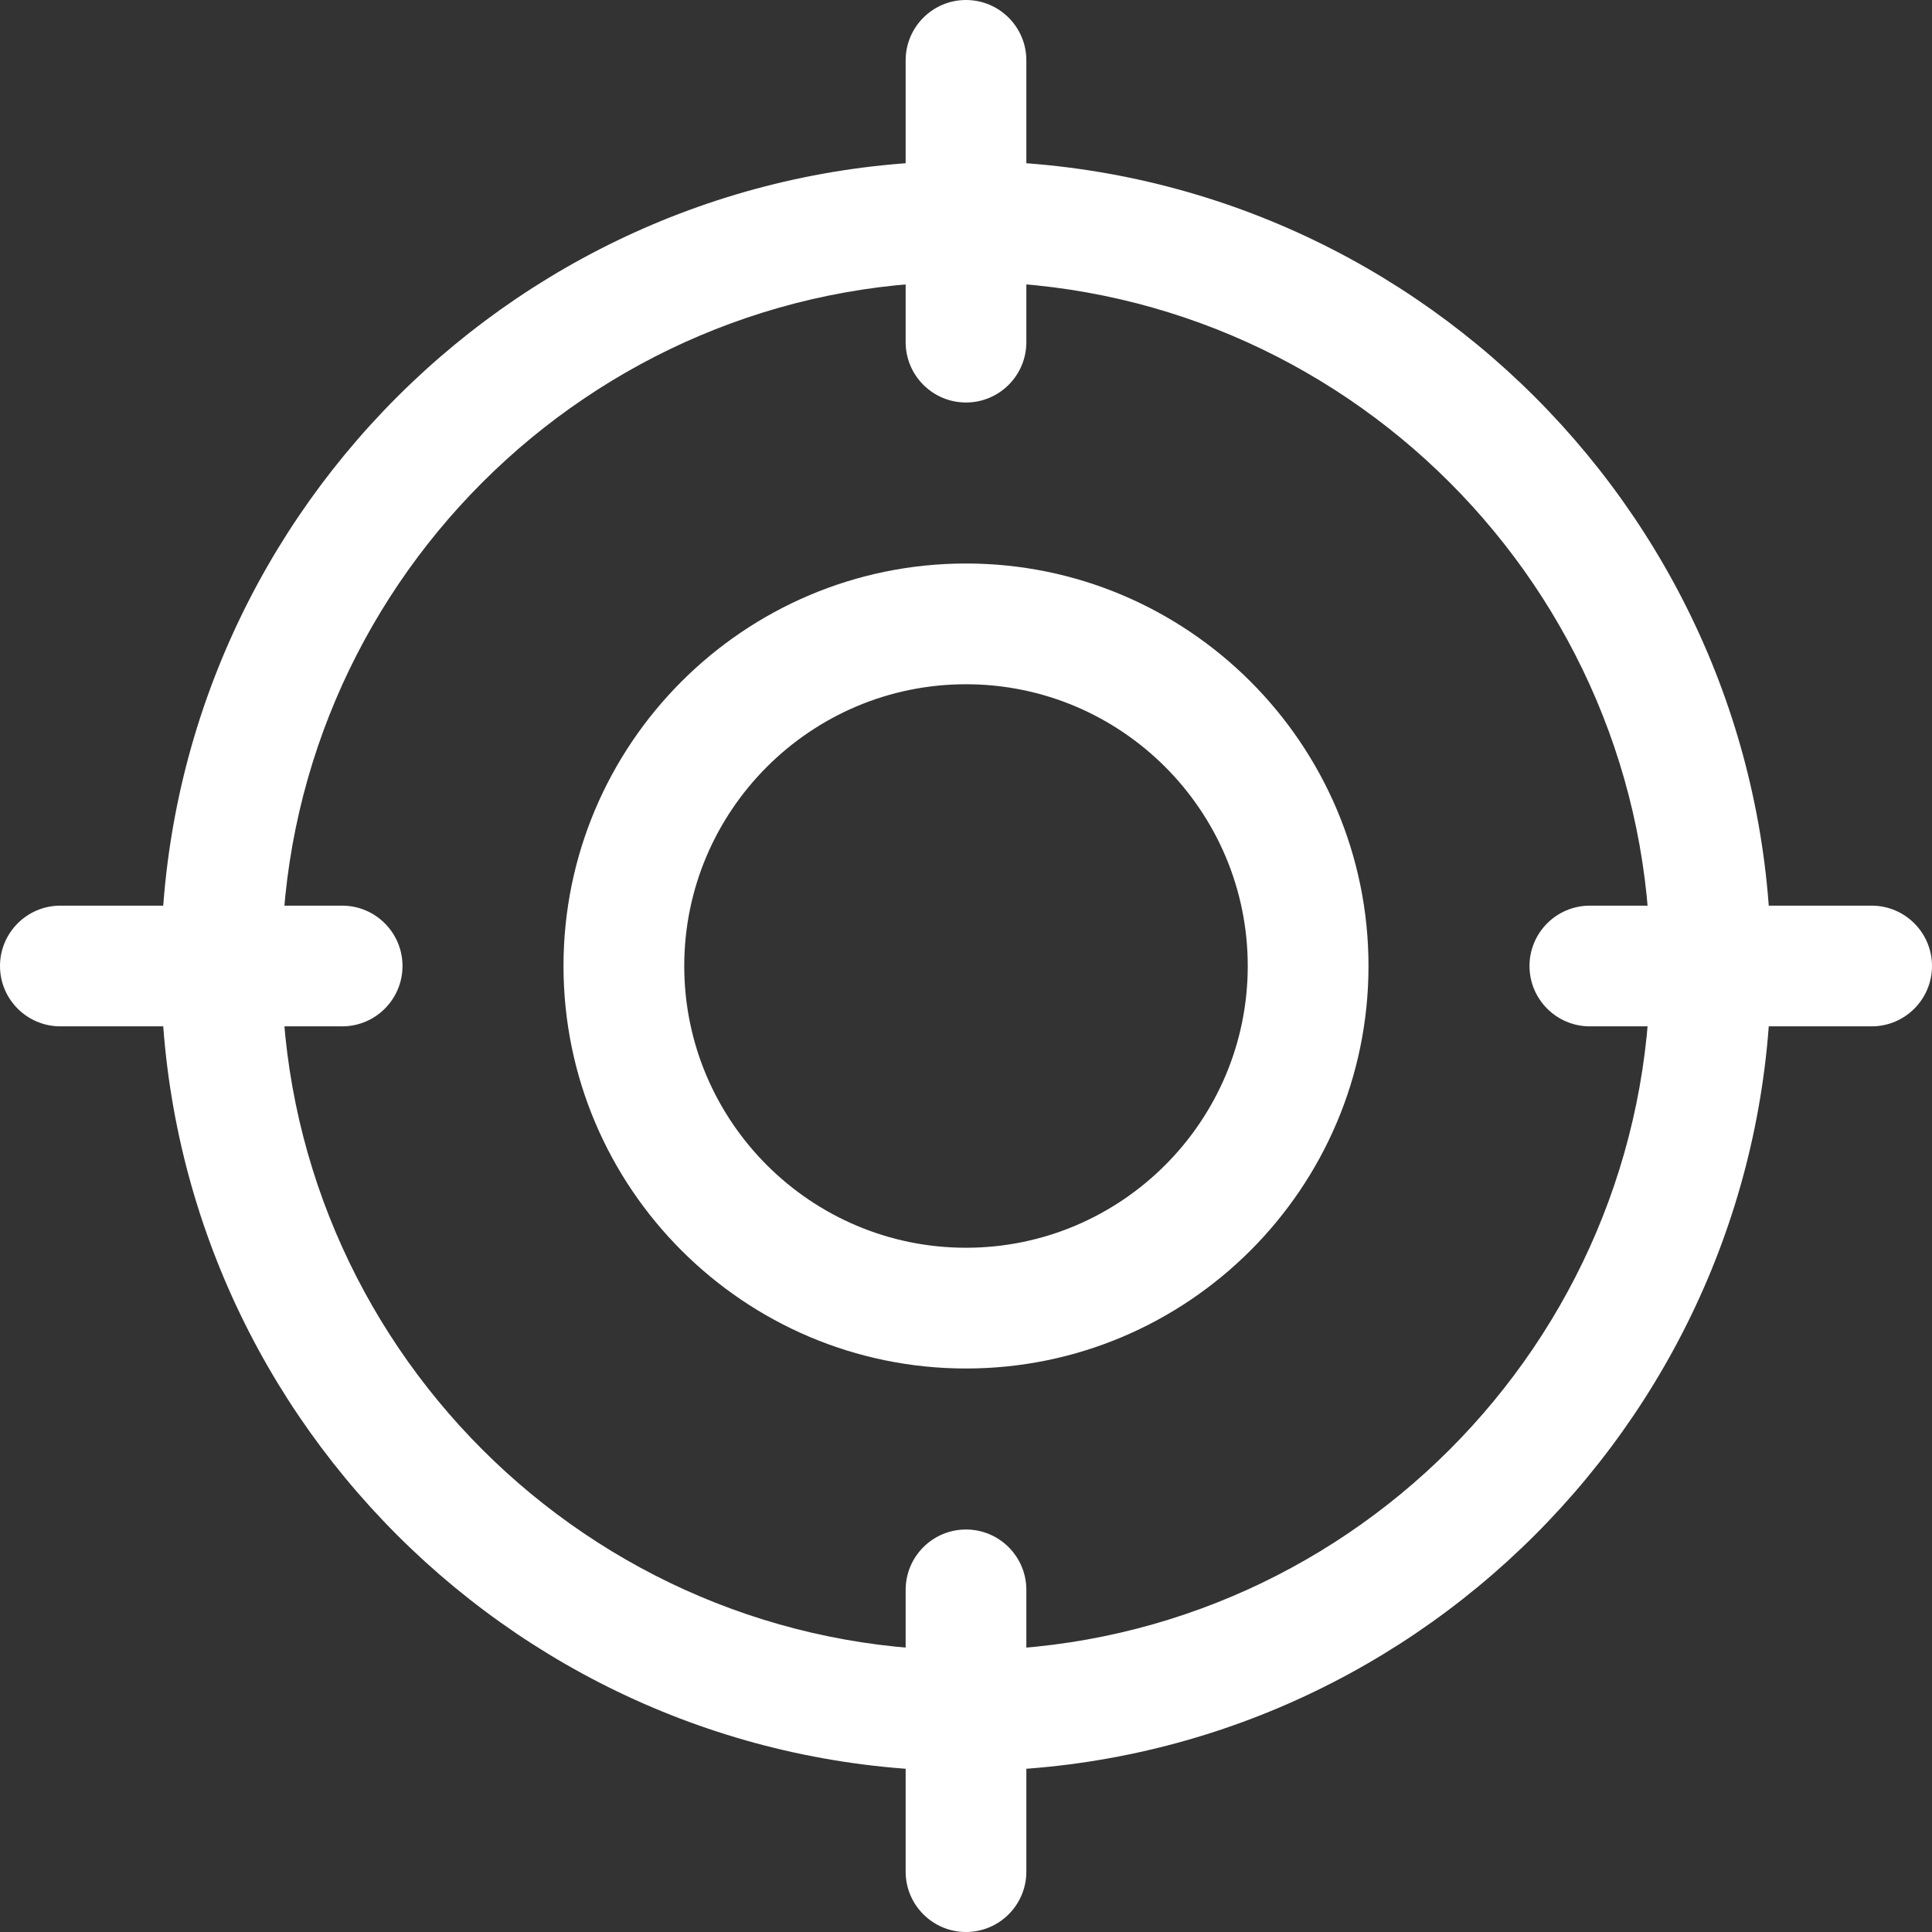
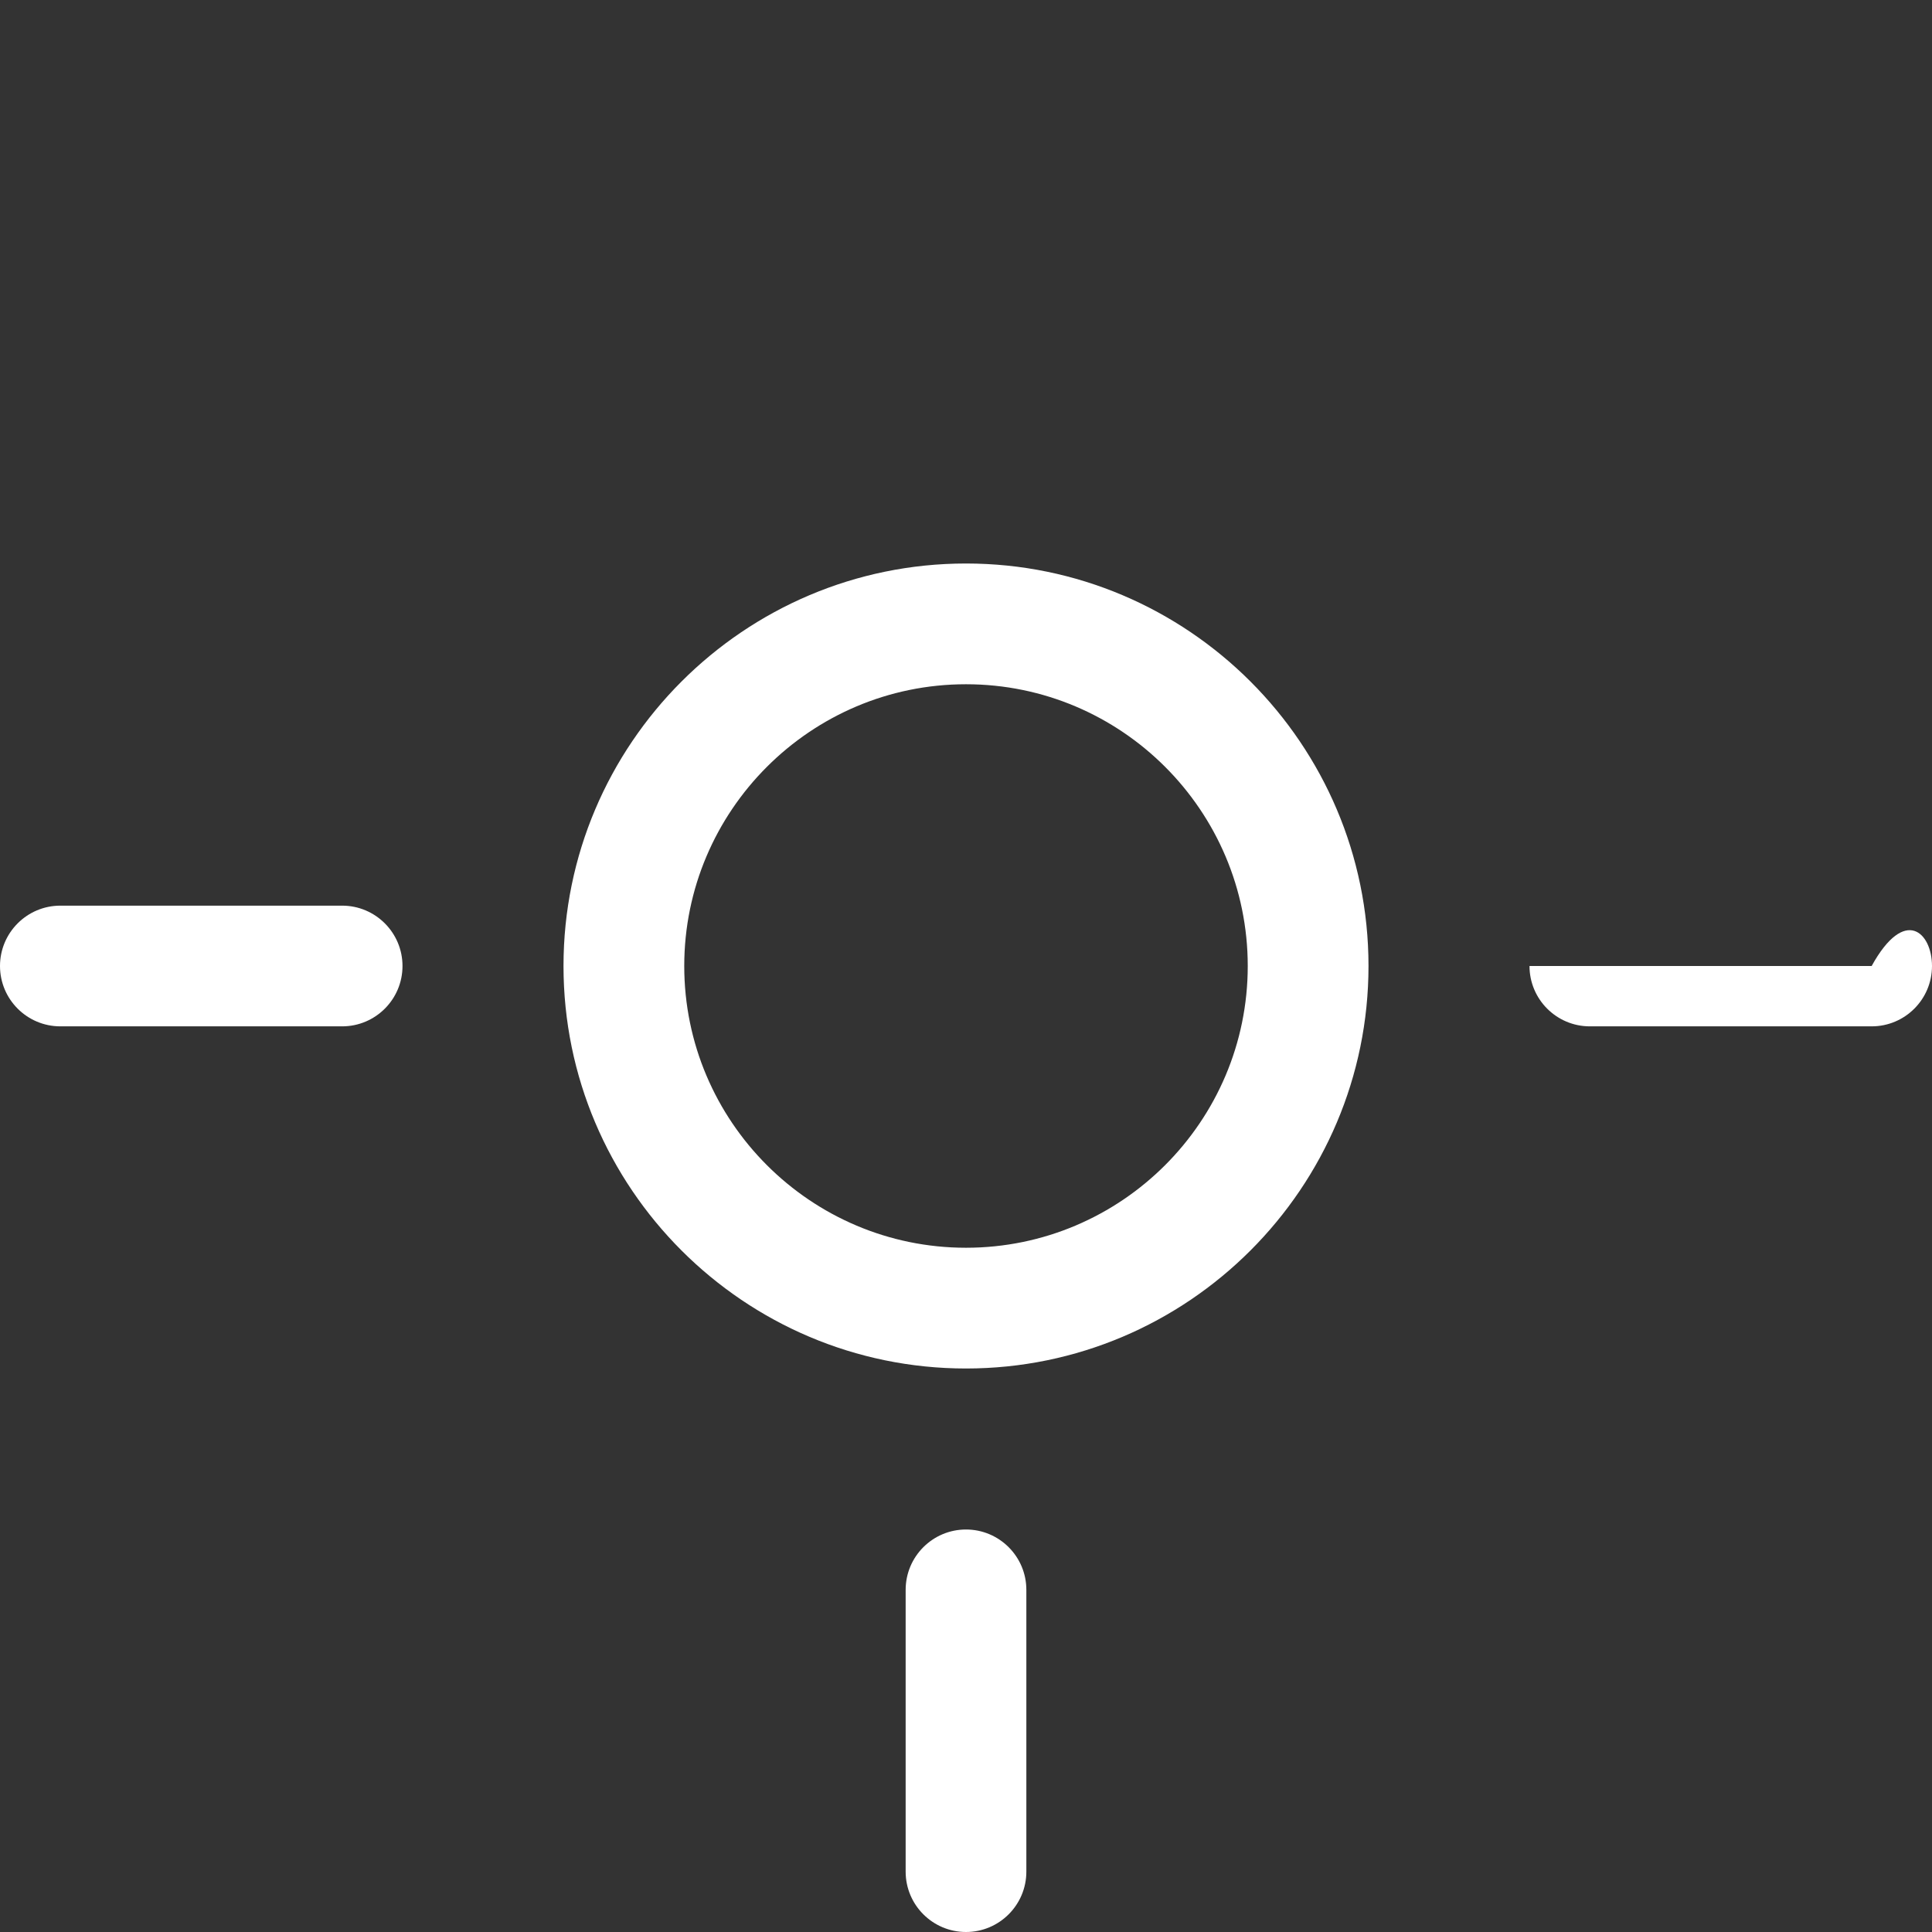
<svg xmlns="http://www.w3.org/2000/svg" width="42" height="42" viewBox="0 0 42 42" fill="none">
  <rect x="0" y="0" width="42" height="42" fill="#333333" stroke="none" />
  <g clip-path="url(#clip0_1090_31)">
    <path d="M21 29.75C16.175 29.75 12.25 25.825 12.25 21C12.25 16.175 16.175 12.25 21 12.25C25.825 12.25 29.75 16.175 29.75 21C29.75 25.825 25.825 29.75 21 29.75ZM21 14.875C17.623 14.875 14.875 17.623 14.875 21C14.875 24.377 17.623 27.125 21 27.125C24.378 27.125 27.125 24.377 27.125 21C27.125 17.623 24.378 14.875 21 14.875Z" fill="white" />
-     <path d="M21 38.5C11.35 38.5 3.5 30.65 3.5 21C3.5 11.35 11.35 3.5 21 3.5C30.649 3.5 38.5 11.35 38.5 21C38.5 30.65 30.649 38.5 21 38.5ZM21 6.125C12.798 6.125 6.125 12.798 6.125 21C6.125 29.202 12.798 35.875 21 35.875C29.202 35.875 35.875 29.202 35.875 21C35.875 12.798 29.202 6.125 21 6.125Z" fill="white" />
-     <path d="M21 8.75C20.276 8.75 19.688 8.162 19.688 7.438V1.312C19.688 0.588 20.276 0 21 0C21.724 0 22.312 0.588 22.312 1.312V7.438C22.312 8.162 21.724 8.75 21 8.75Z" fill="white" />
    <path d="M21 42C20.276 42 19.688 41.412 19.688 40.688V34.562C19.688 33.838 20.276 33.25 21 33.25C21.724 33.25 22.312 33.838 22.312 34.562V40.688C22.312 41.412 21.724 42 21 42Z" fill="white" />
    <path d="M7.438 22.312H1.312C0.588 22.312 0 21.724 0 21C0 20.276 0.588 19.688 1.312 19.688H7.438C8.162 19.688 8.75 20.276 8.75 21C8.75 21.724 8.162 22.312 7.438 22.312Z" fill="white" />
-     <path d="M40.688 22.312H34.562C33.838 22.312 33.25 21.724 33.25 21C33.25 20.276 33.838 19.688 34.562 19.688H40.688C41.412 19.688 42 20.276 42 21C42 21.724 41.412 22.312 40.688 22.312Z" fill="white" />
+     <path d="M40.688 22.312H34.562C33.838 22.312 33.25 21.724 33.25 21H40.688C41.412 19.688 42 20.276 42 21C42 21.724 41.412 22.312 40.688 22.312Z" fill="white" />
  </g>
  <defs>
    <clipPath id="clip0_1090_31">
      <rect width="42" height="42" fill="white" />
    </clipPath>
  </defs>
</svg>